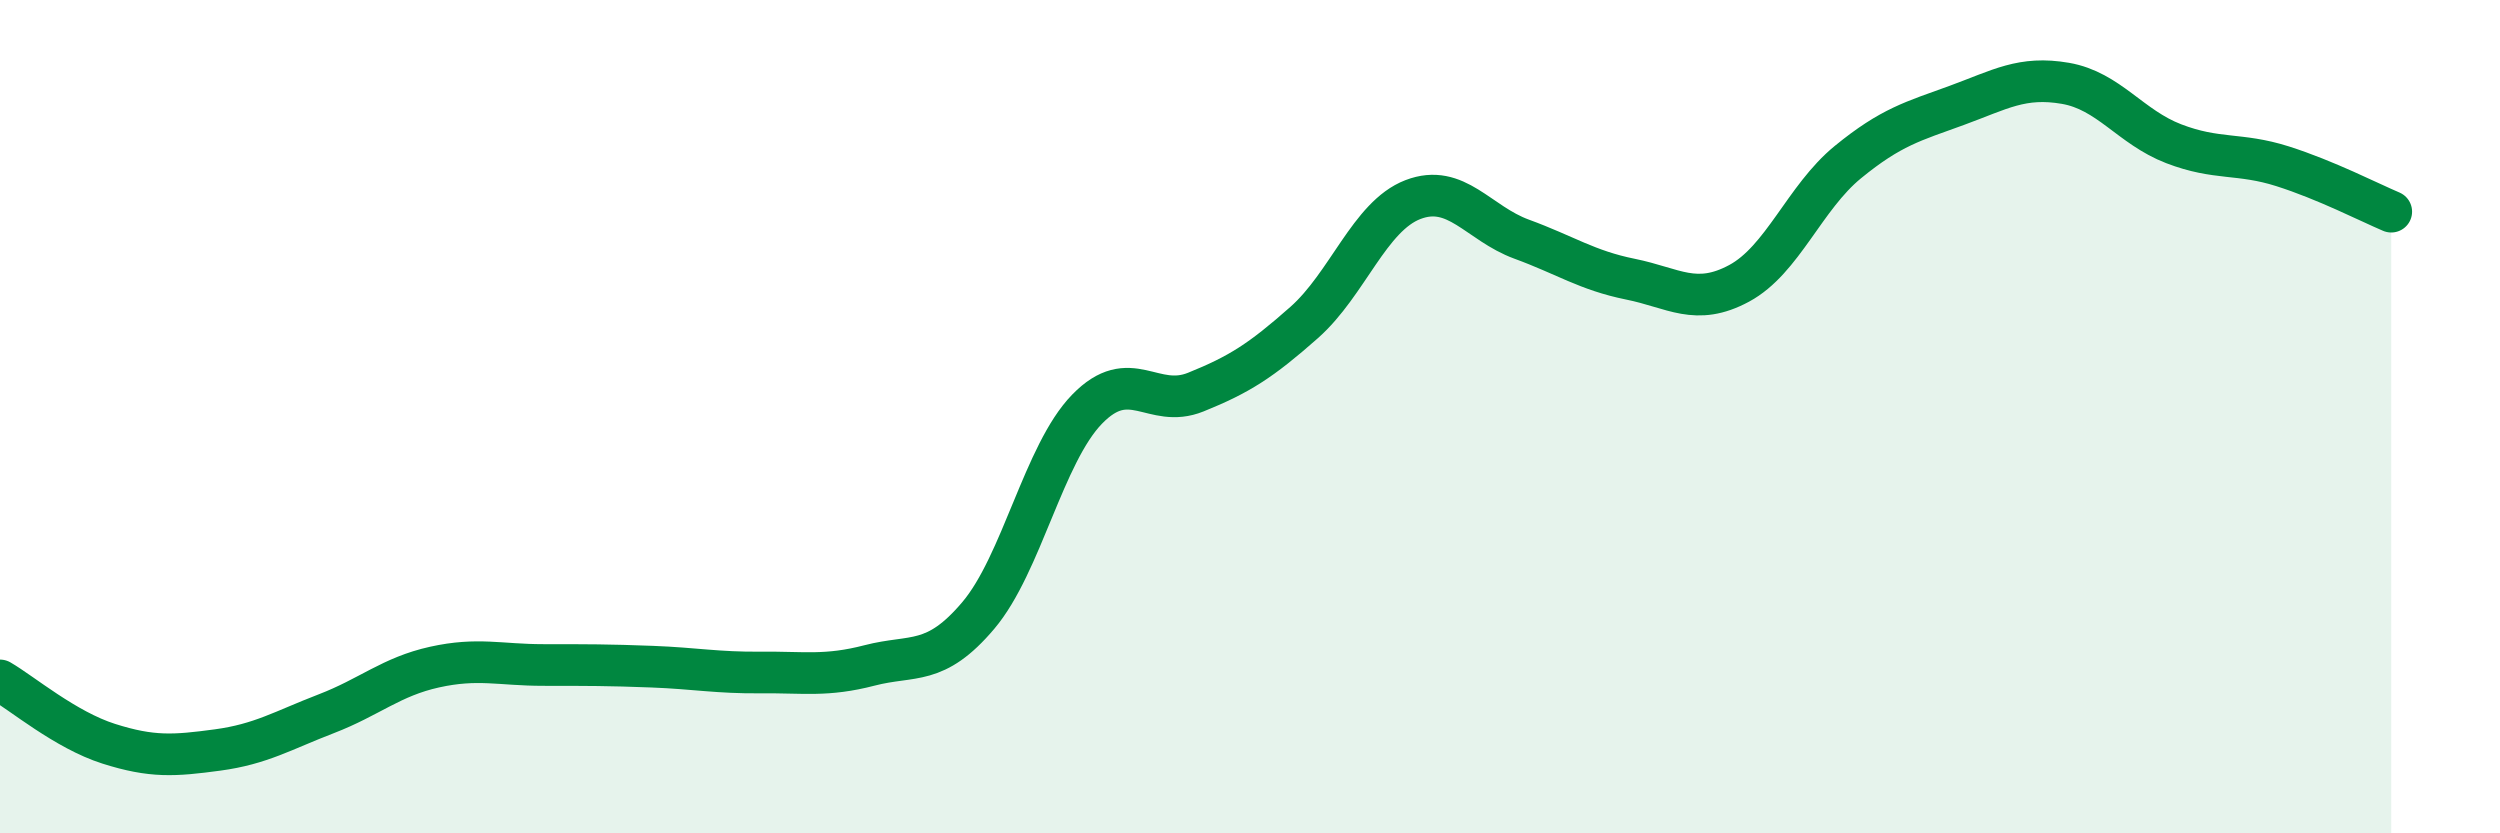
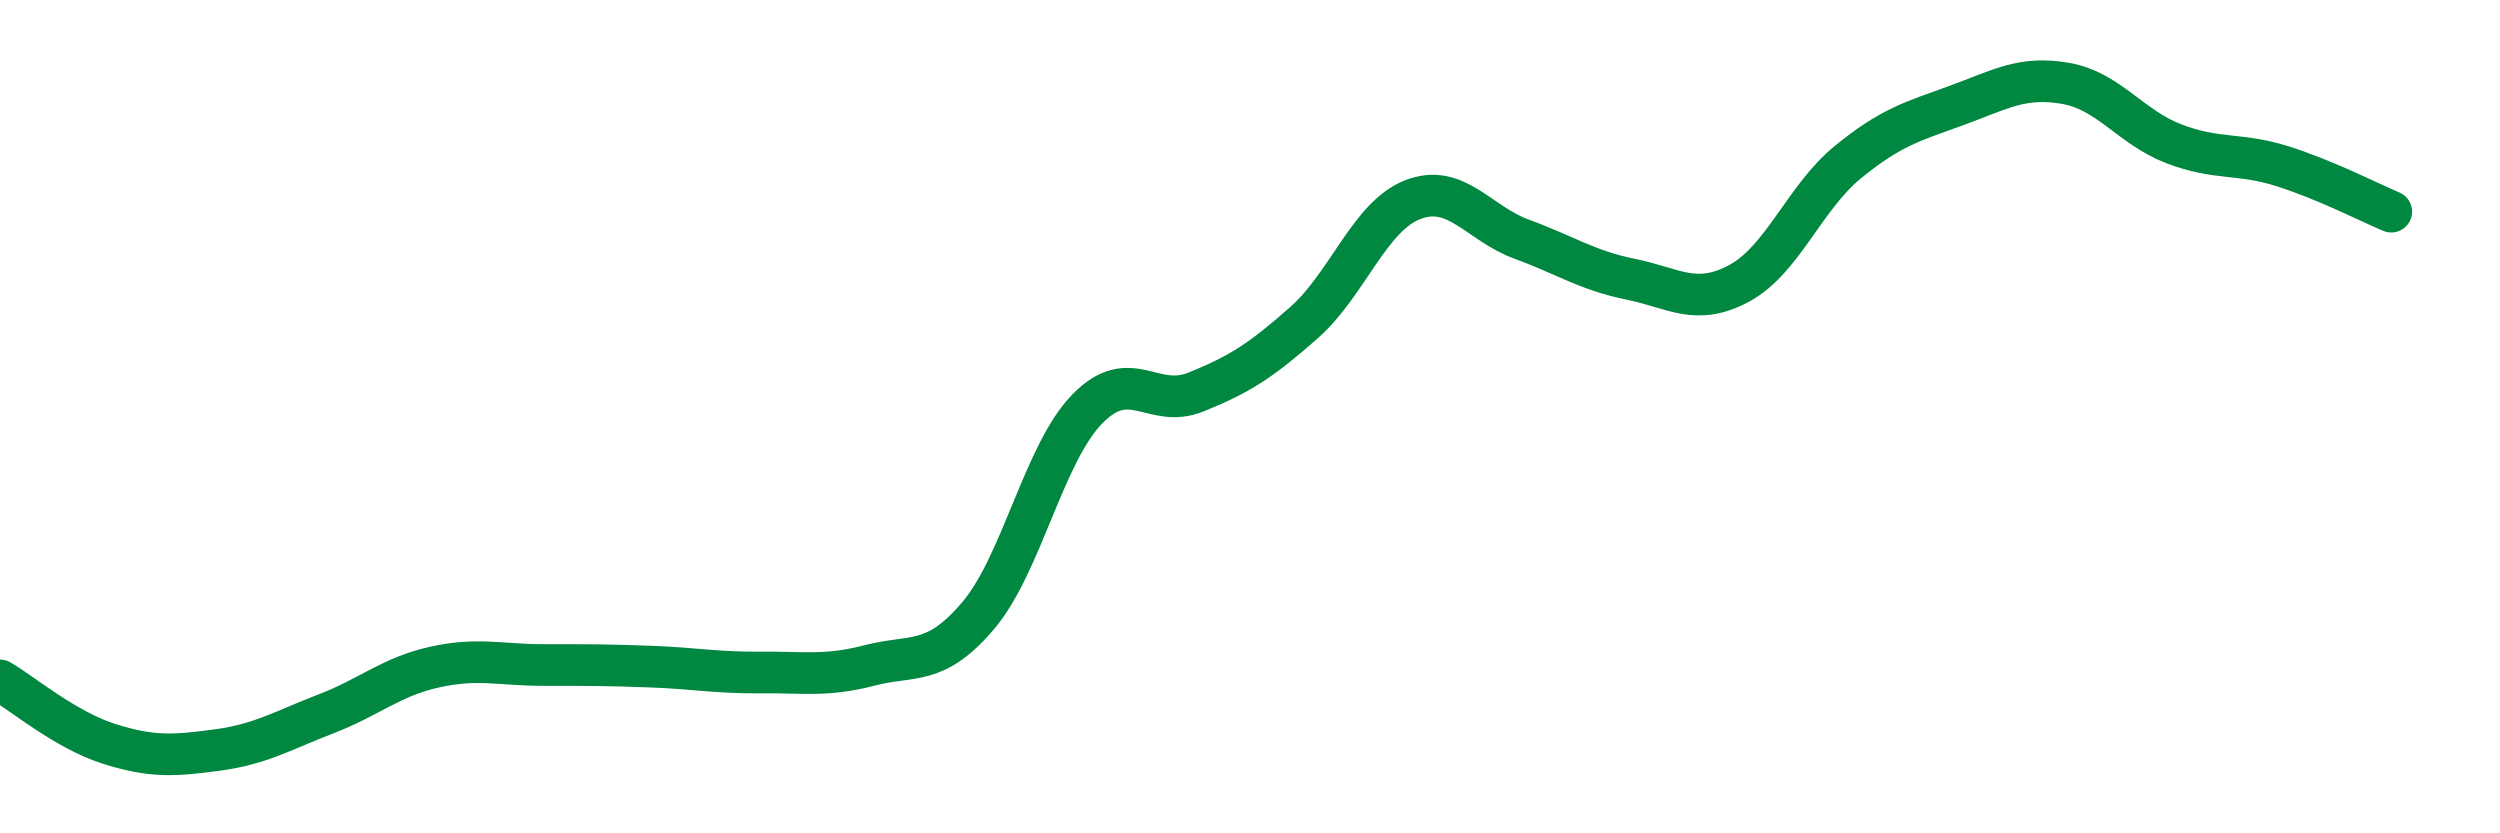
<svg xmlns="http://www.w3.org/2000/svg" width="60" height="20" viewBox="0 0 60 20">
-   <path d="M 0,16.33 C 0.52,16.63 1.57,17.52 2.61,17.85 C 3.65,18.18 4.18,18.14 5.22,18 C 6.26,17.86 6.79,17.53 7.83,17.13 C 8.87,16.73 9.39,16.24 10.43,16.01 C 11.47,15.78 12,15.96 13.04,15.96 C 14.08,15.96 14.61,15.96 15.65,16 C 16.69,16.04 17.22,16.15 18.26,16.14 C 19.3,16.13 19.83,16.24 20.87,15.97 C 21.91,15.7 22.44,16 23.48,14.77 C 24.52,13.54 25.05,10.89 26.09,9.82 C 27.13,8.75 27.66,9.83 28.7,9.41 C 29.74,8.99 30.26,8.66 31.3,7.74 C 32.34,6.82 32.87,5.19 33.91,4.79 C 34.95,4.39 35.48,5.36 36.52,5.74 C 37.56,6.12 38.09,6.49 39.13,6.7 C 40.17,6.91 40.7,7.36 41.74,6.8 C 42.78,6.24 43.31,4.74 44.35,3.89 C 45.39,3.04 45.92,2.91 46.96,2.53 C 48,2.15 48.53,1.82 49.57,2 C 50.61,2.18 51.13,3.05 52.17,3.45 C 53.21,3.85 53.74,3.66 54.78,3.99 C 55.82,4.32 56.87,4.86 57.39,5.08L57.39 20L0 20Z" fill="#008740" opacity="0.1" stroke-linecap="round" stroke-linejoin="round" />
  <path d="M 0,16.33 C 0.52,16.63 1.57,17.52 2.61,17.85 C 3.65,18.18 4.18,18.14 5.22,18 C 6.26,17.86 6.79,17.53 7.83,17.13 C 8.87,16.73 9.39,16.24 10.43,16.01 C 11.47,15.78 12,15.96 13.04,15.96 C 14.08,15.96 14.61,15.96 15.65,16 C 16.69,16.04 17.22,16.15 18.26,16.14 C 19.3,16.13 19.83,16.24 20.87,15.97 C 21.91,15.7 22.44,16 23.48,14.77 C 24.52,13.54 25.05,10.89 26.09,9.82 C 27.13,8.75 27.66,9.83 28.7,9.41 C 29.74,8.99 30.26,8.66 31.3,7.74 C 32.34,6.82 32.87,5.19 33.91,4.79 C 34.95,4.39 35.48,5.36 36.52,5.74 C 37.56,6.12 38.09,6.49 39.13,6.7 C 40.17,6.91 40.7,7.36 41.74,6.8 C 42.78,6.24 43.31,4.74 44.35,3.89 C 45.39,3.04 45.92,2.91 46.96,2.53 C 48,2.15 48.53,1.82 49.57,2 C 50.61,2.18 51.13,3.05 52.17,3.45 C 53.21,3.85 53.74,3.66 54.78,3.99 C 55.82,4.32 56.87,4.86 57.39,5.08" stroke="#008740" stroke-width="1" fill="none" stroke-linecap="round" stroke-linejoin="round" />
</svg>